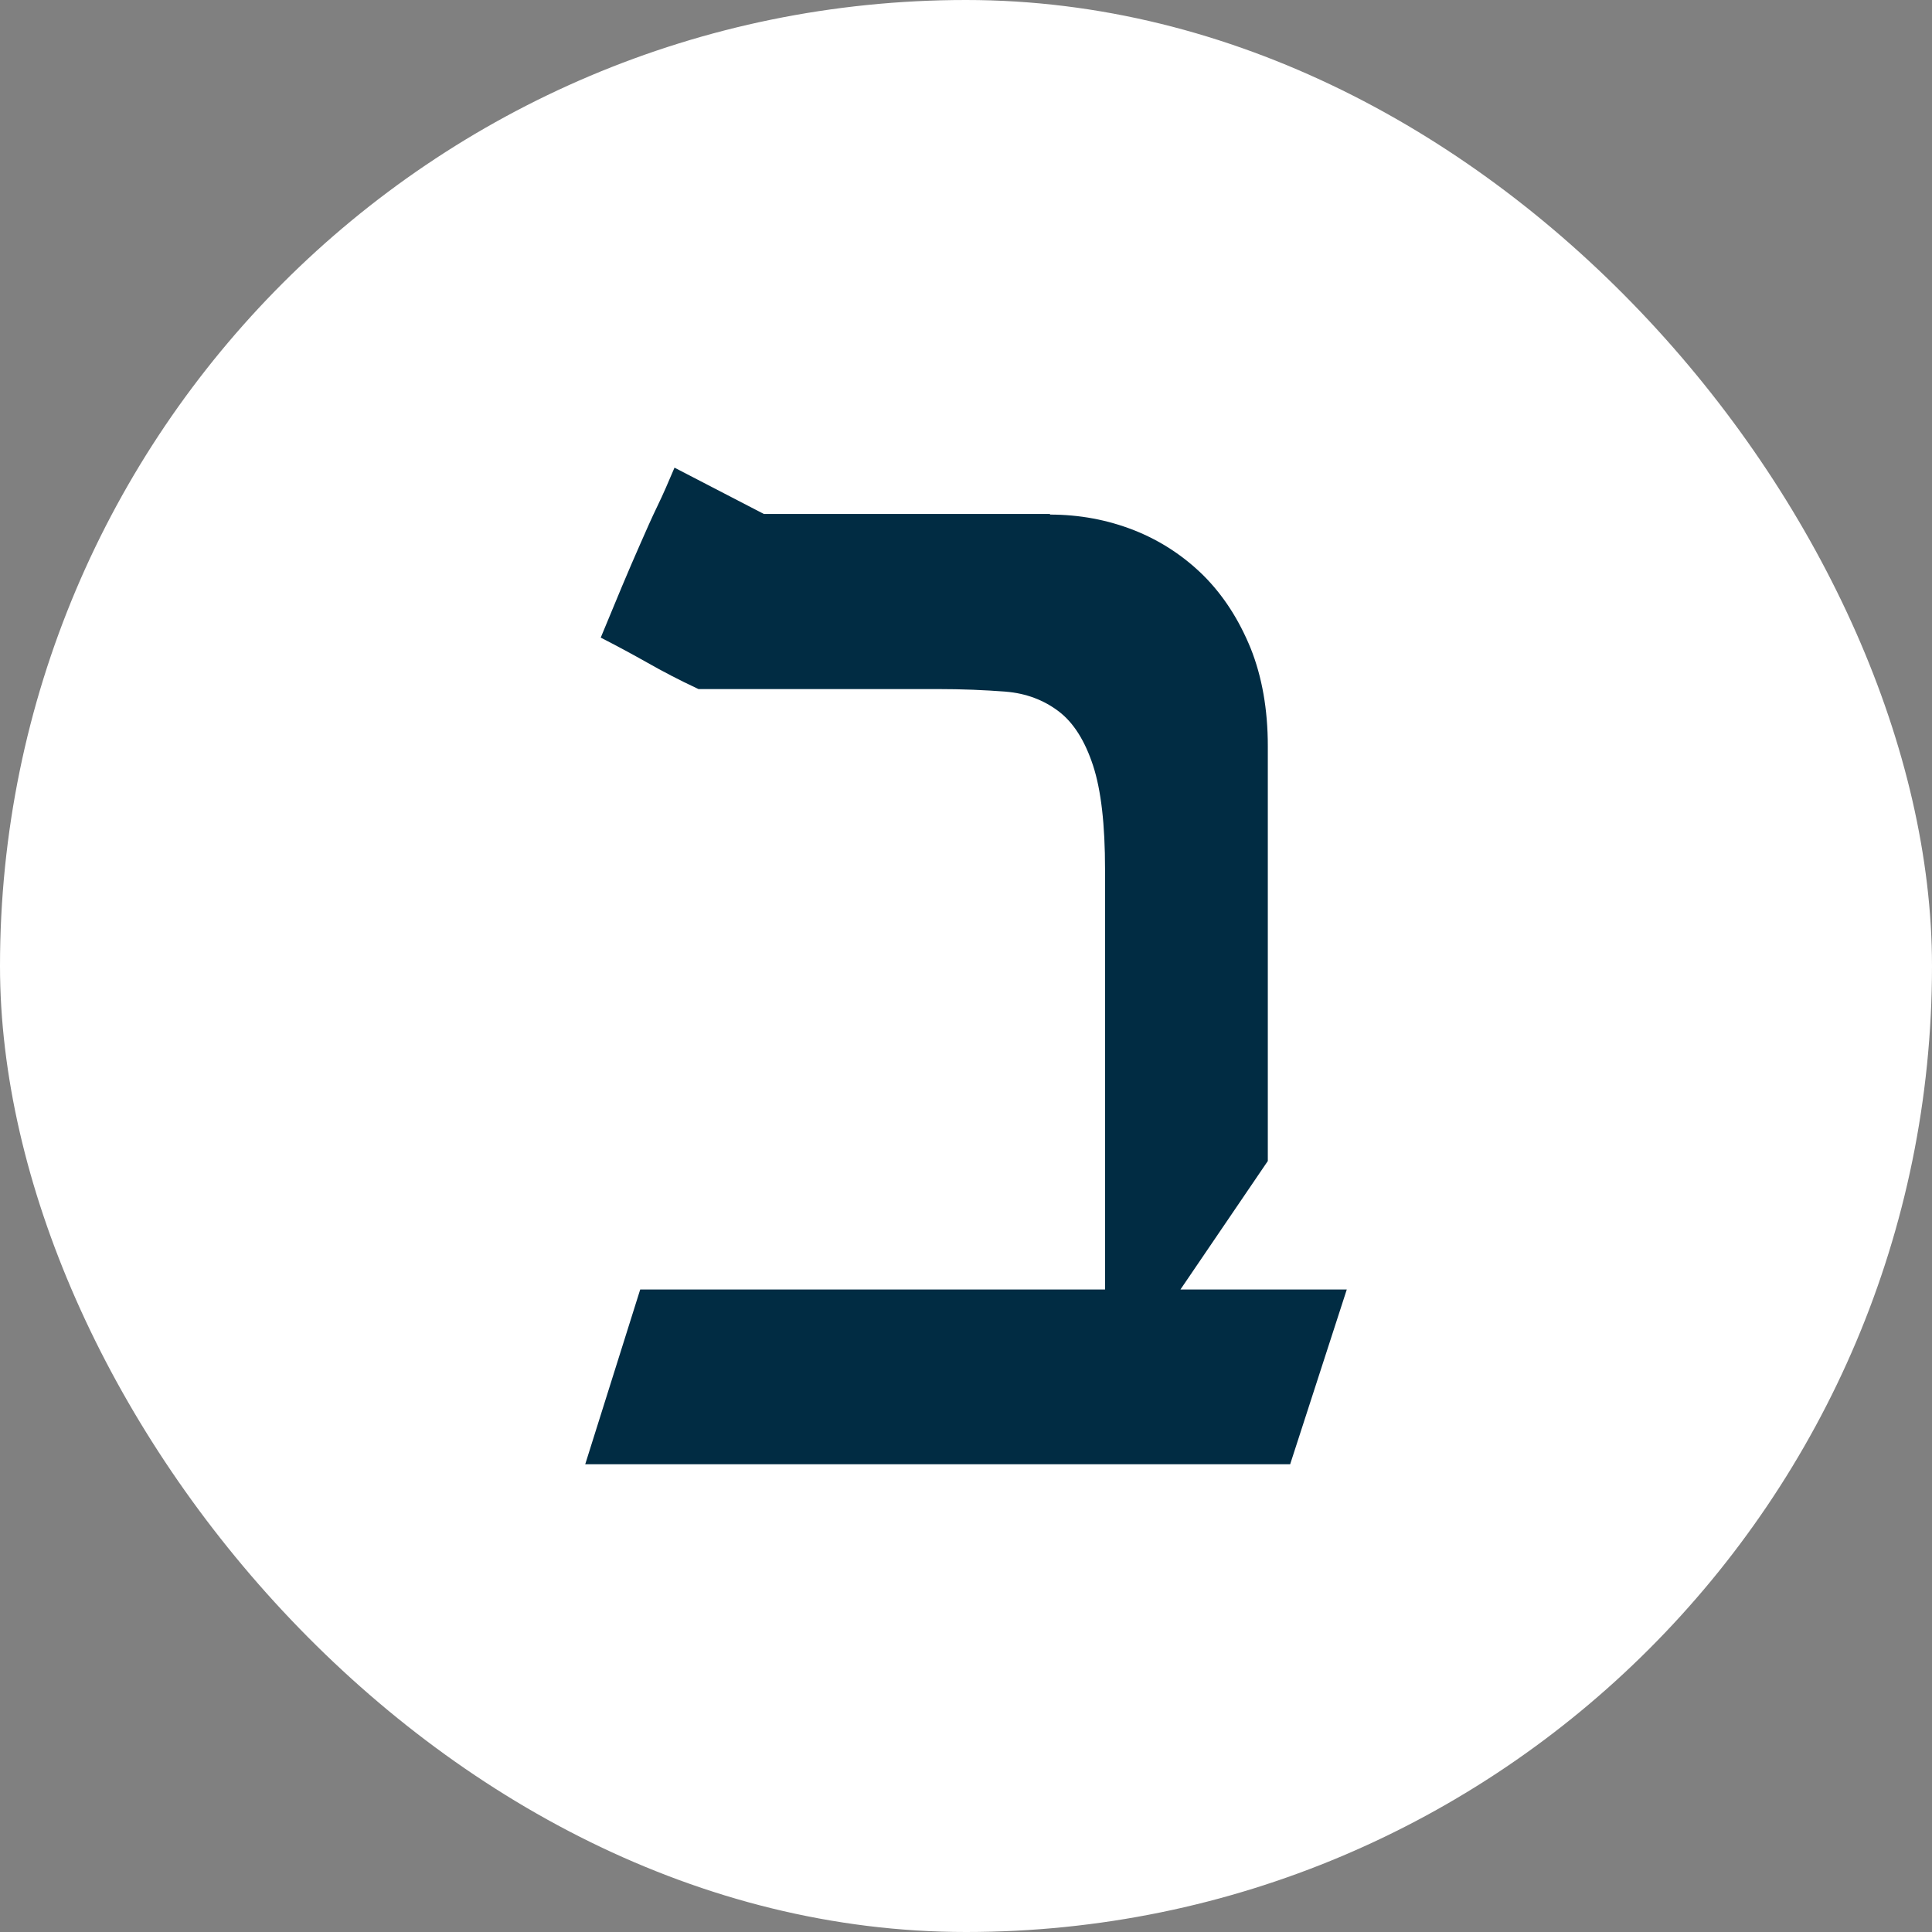
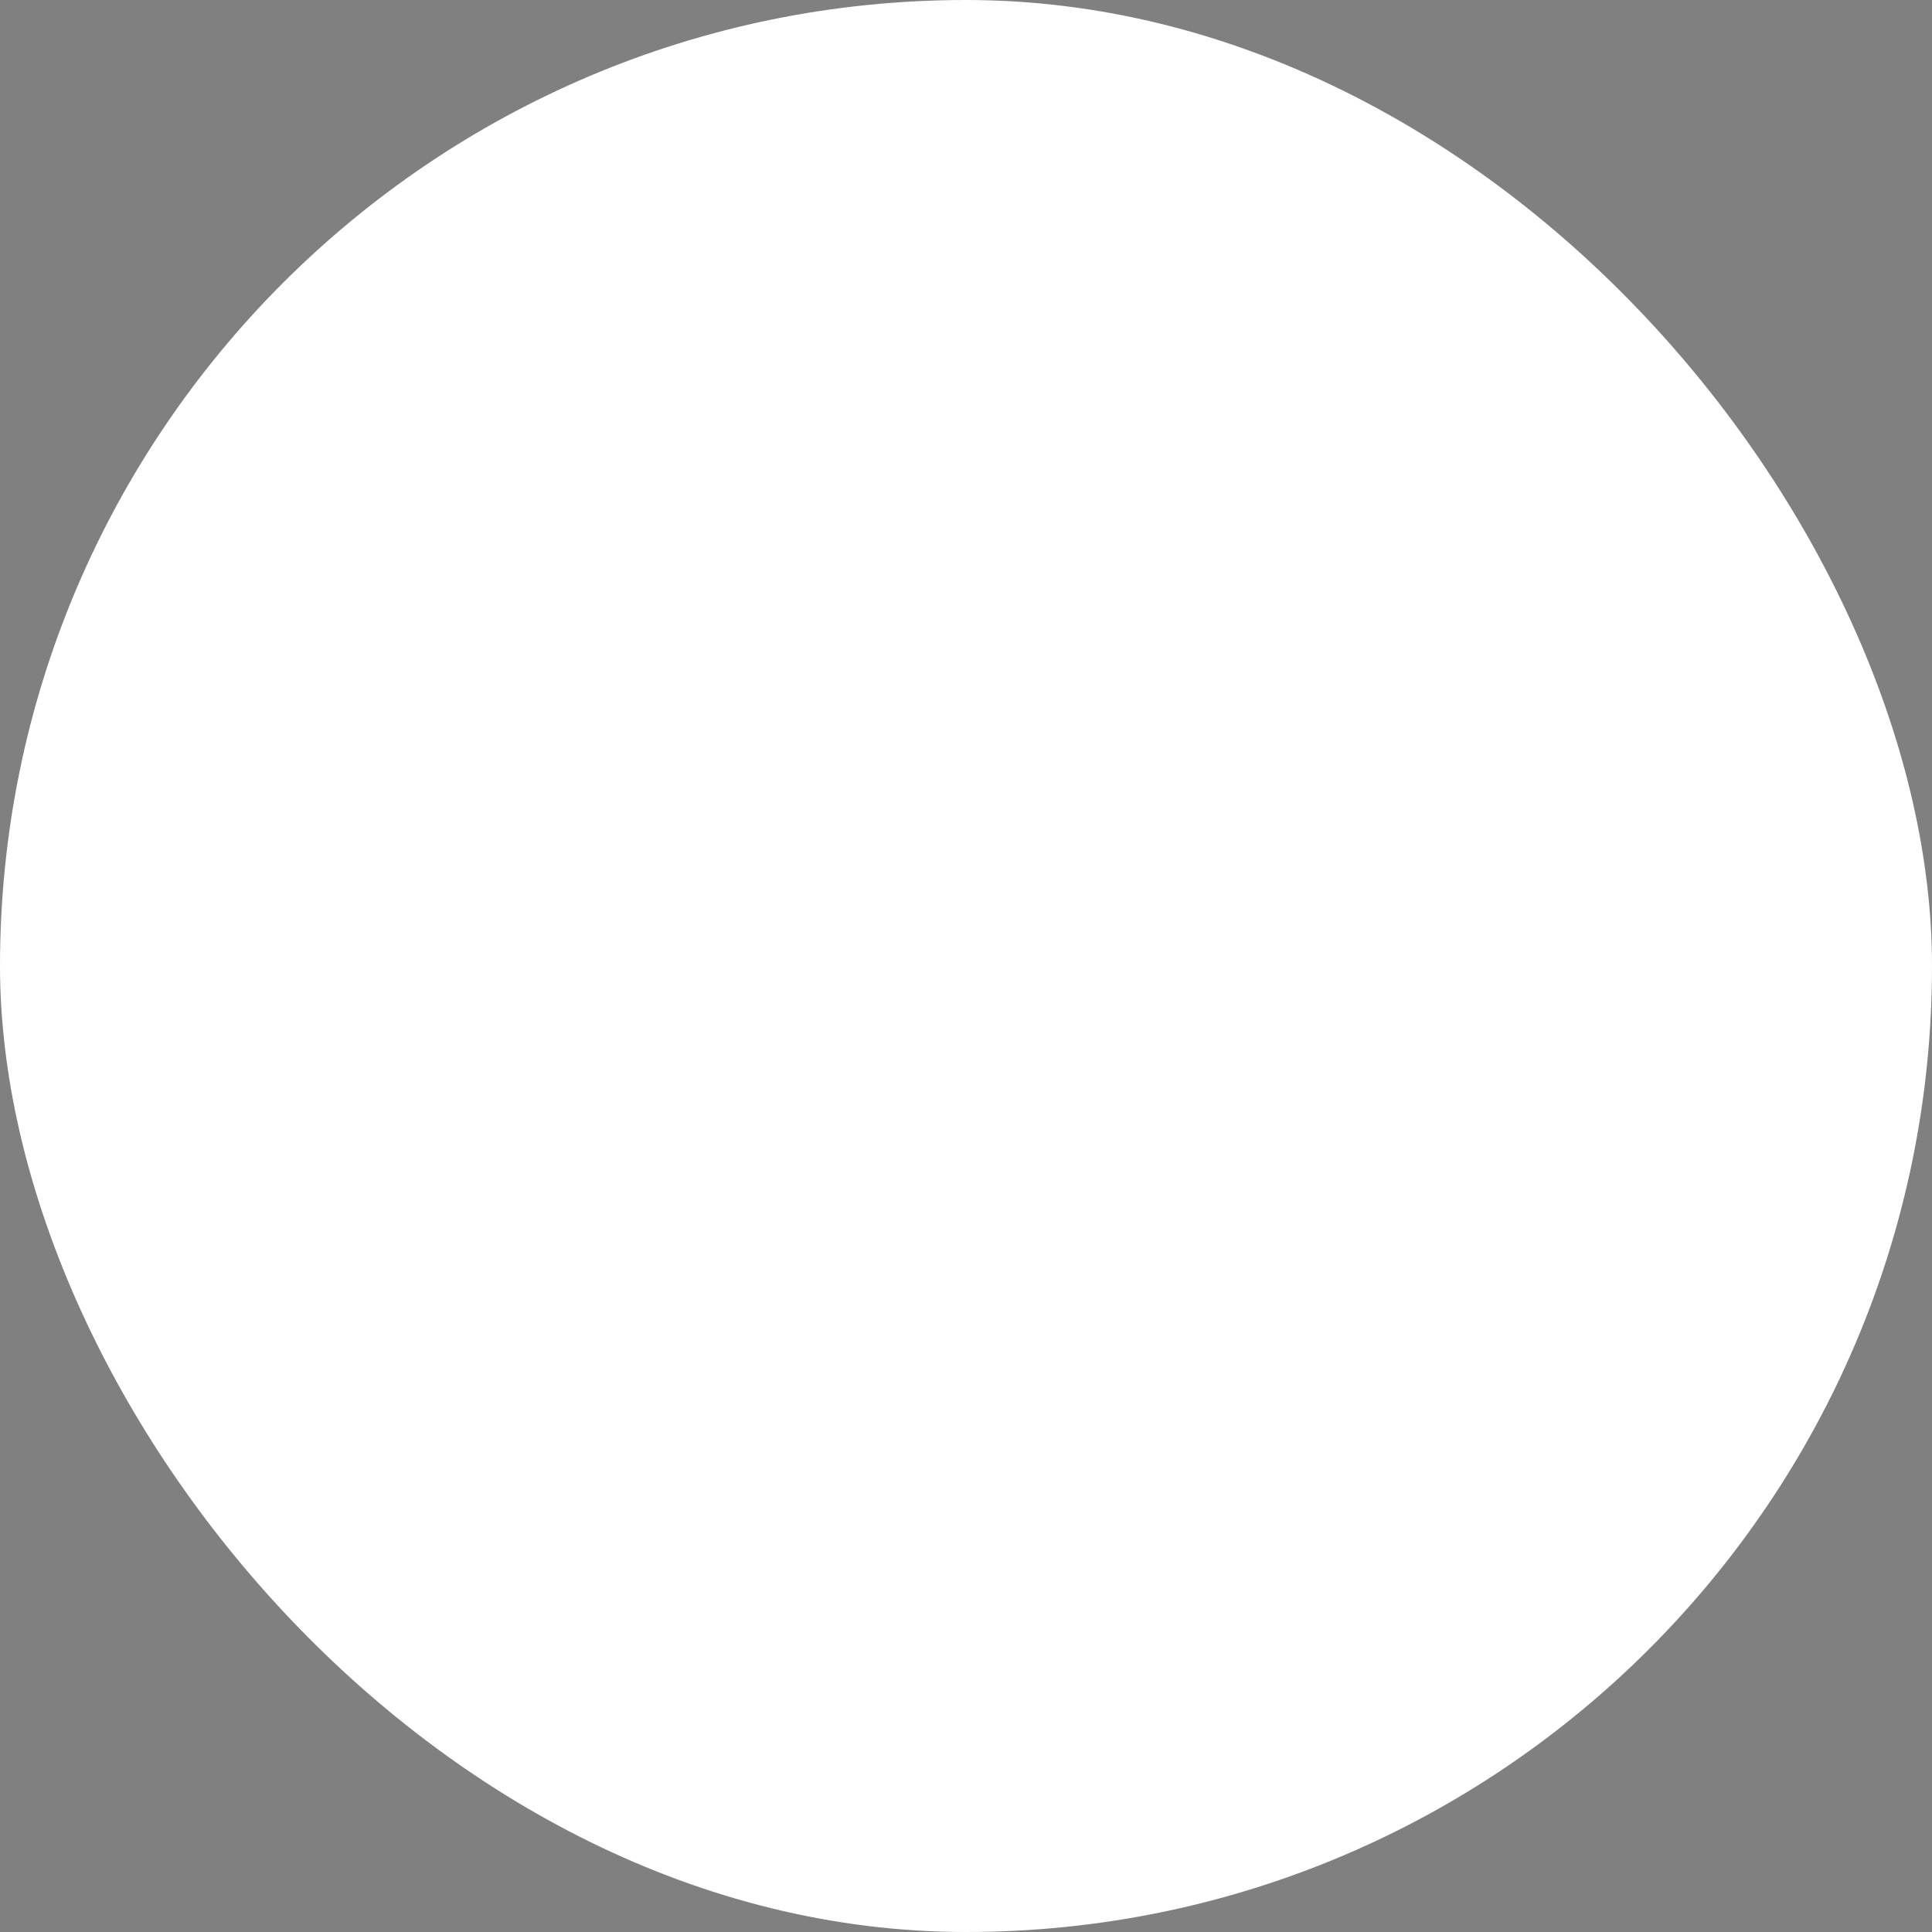
<svg xmlns="http://www.w3.org/2000/svg" width="32" height="32" viewBox="0 0 32 32" fill="none">
  <rect x="0" y="0" width="32" height="32" fill="#808080" stroke="none" />
  <rect width="32" height="32" rx="16" fill="white" />
-   <path d="M17.386 8.523C17.879 8.523 18.34 8.609 18.78 8.781C19.214 8.952 19.6 9.204 19.932 9.531C20.265 9.864 20.522 10.266 20.715 10.738C20.903 11.209 20.999 11.751 20.999 12.357V19.23L19.552 21.358H22.307L21.369 24.253H9.693L10.604 21.358H18.303V14.399C18.303 13.659 18.238 13.086 18.104 12.678C17.97 12.271 17.783 11.971 17.536 11.783C17.289 11.595 16.994 11.483 16.657 11.456C16.314 11.429 15.938 11.413 15.52 11.413H11.569C11.247 11.263 10.963 11.113 10.717 10.973C10.47 10.834 10.213 10.695 9.95 10.561C10.084 10.239 10.202 9.955 10.304 9.708C10.406 9.462 10.508 9.231 10.604 9.011C10.7 8.792 10.792 8.582 10.888 8.384C10.985 8.186 11.076 7.971 11.172 7.746L12.652 8.513H17.397L17.386 8.523Z" fill="#012C43" />
</svg>